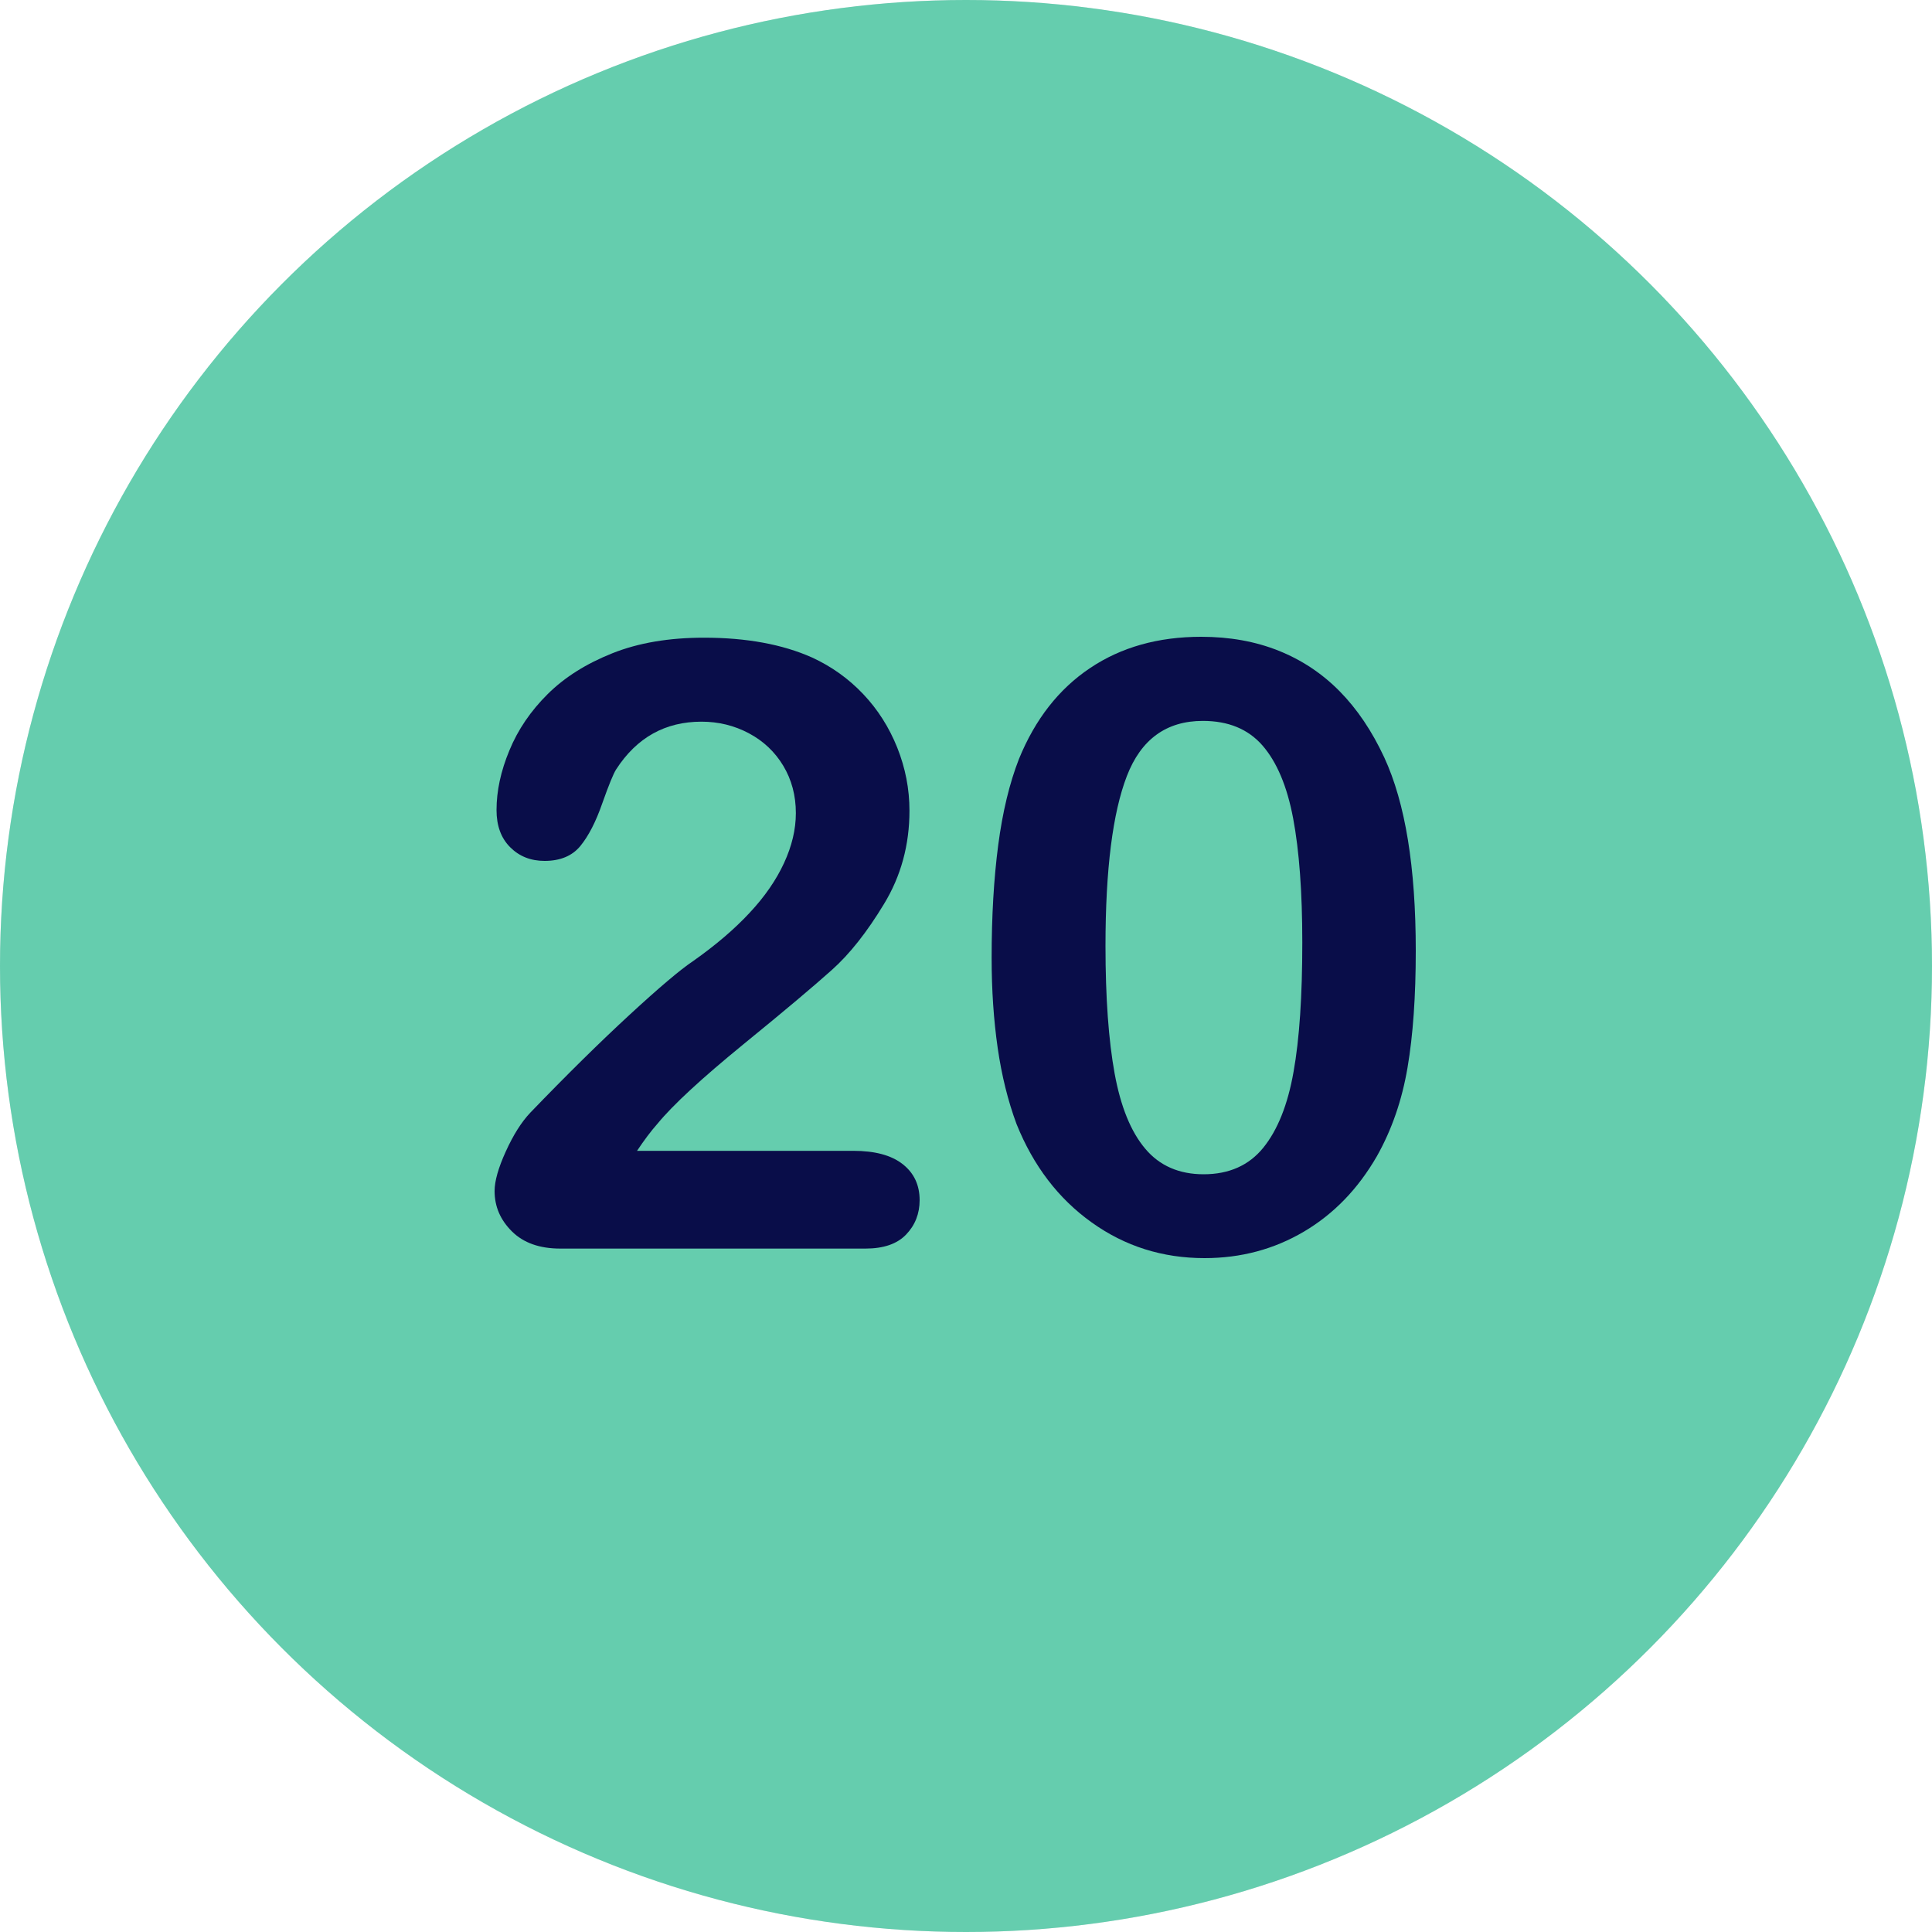
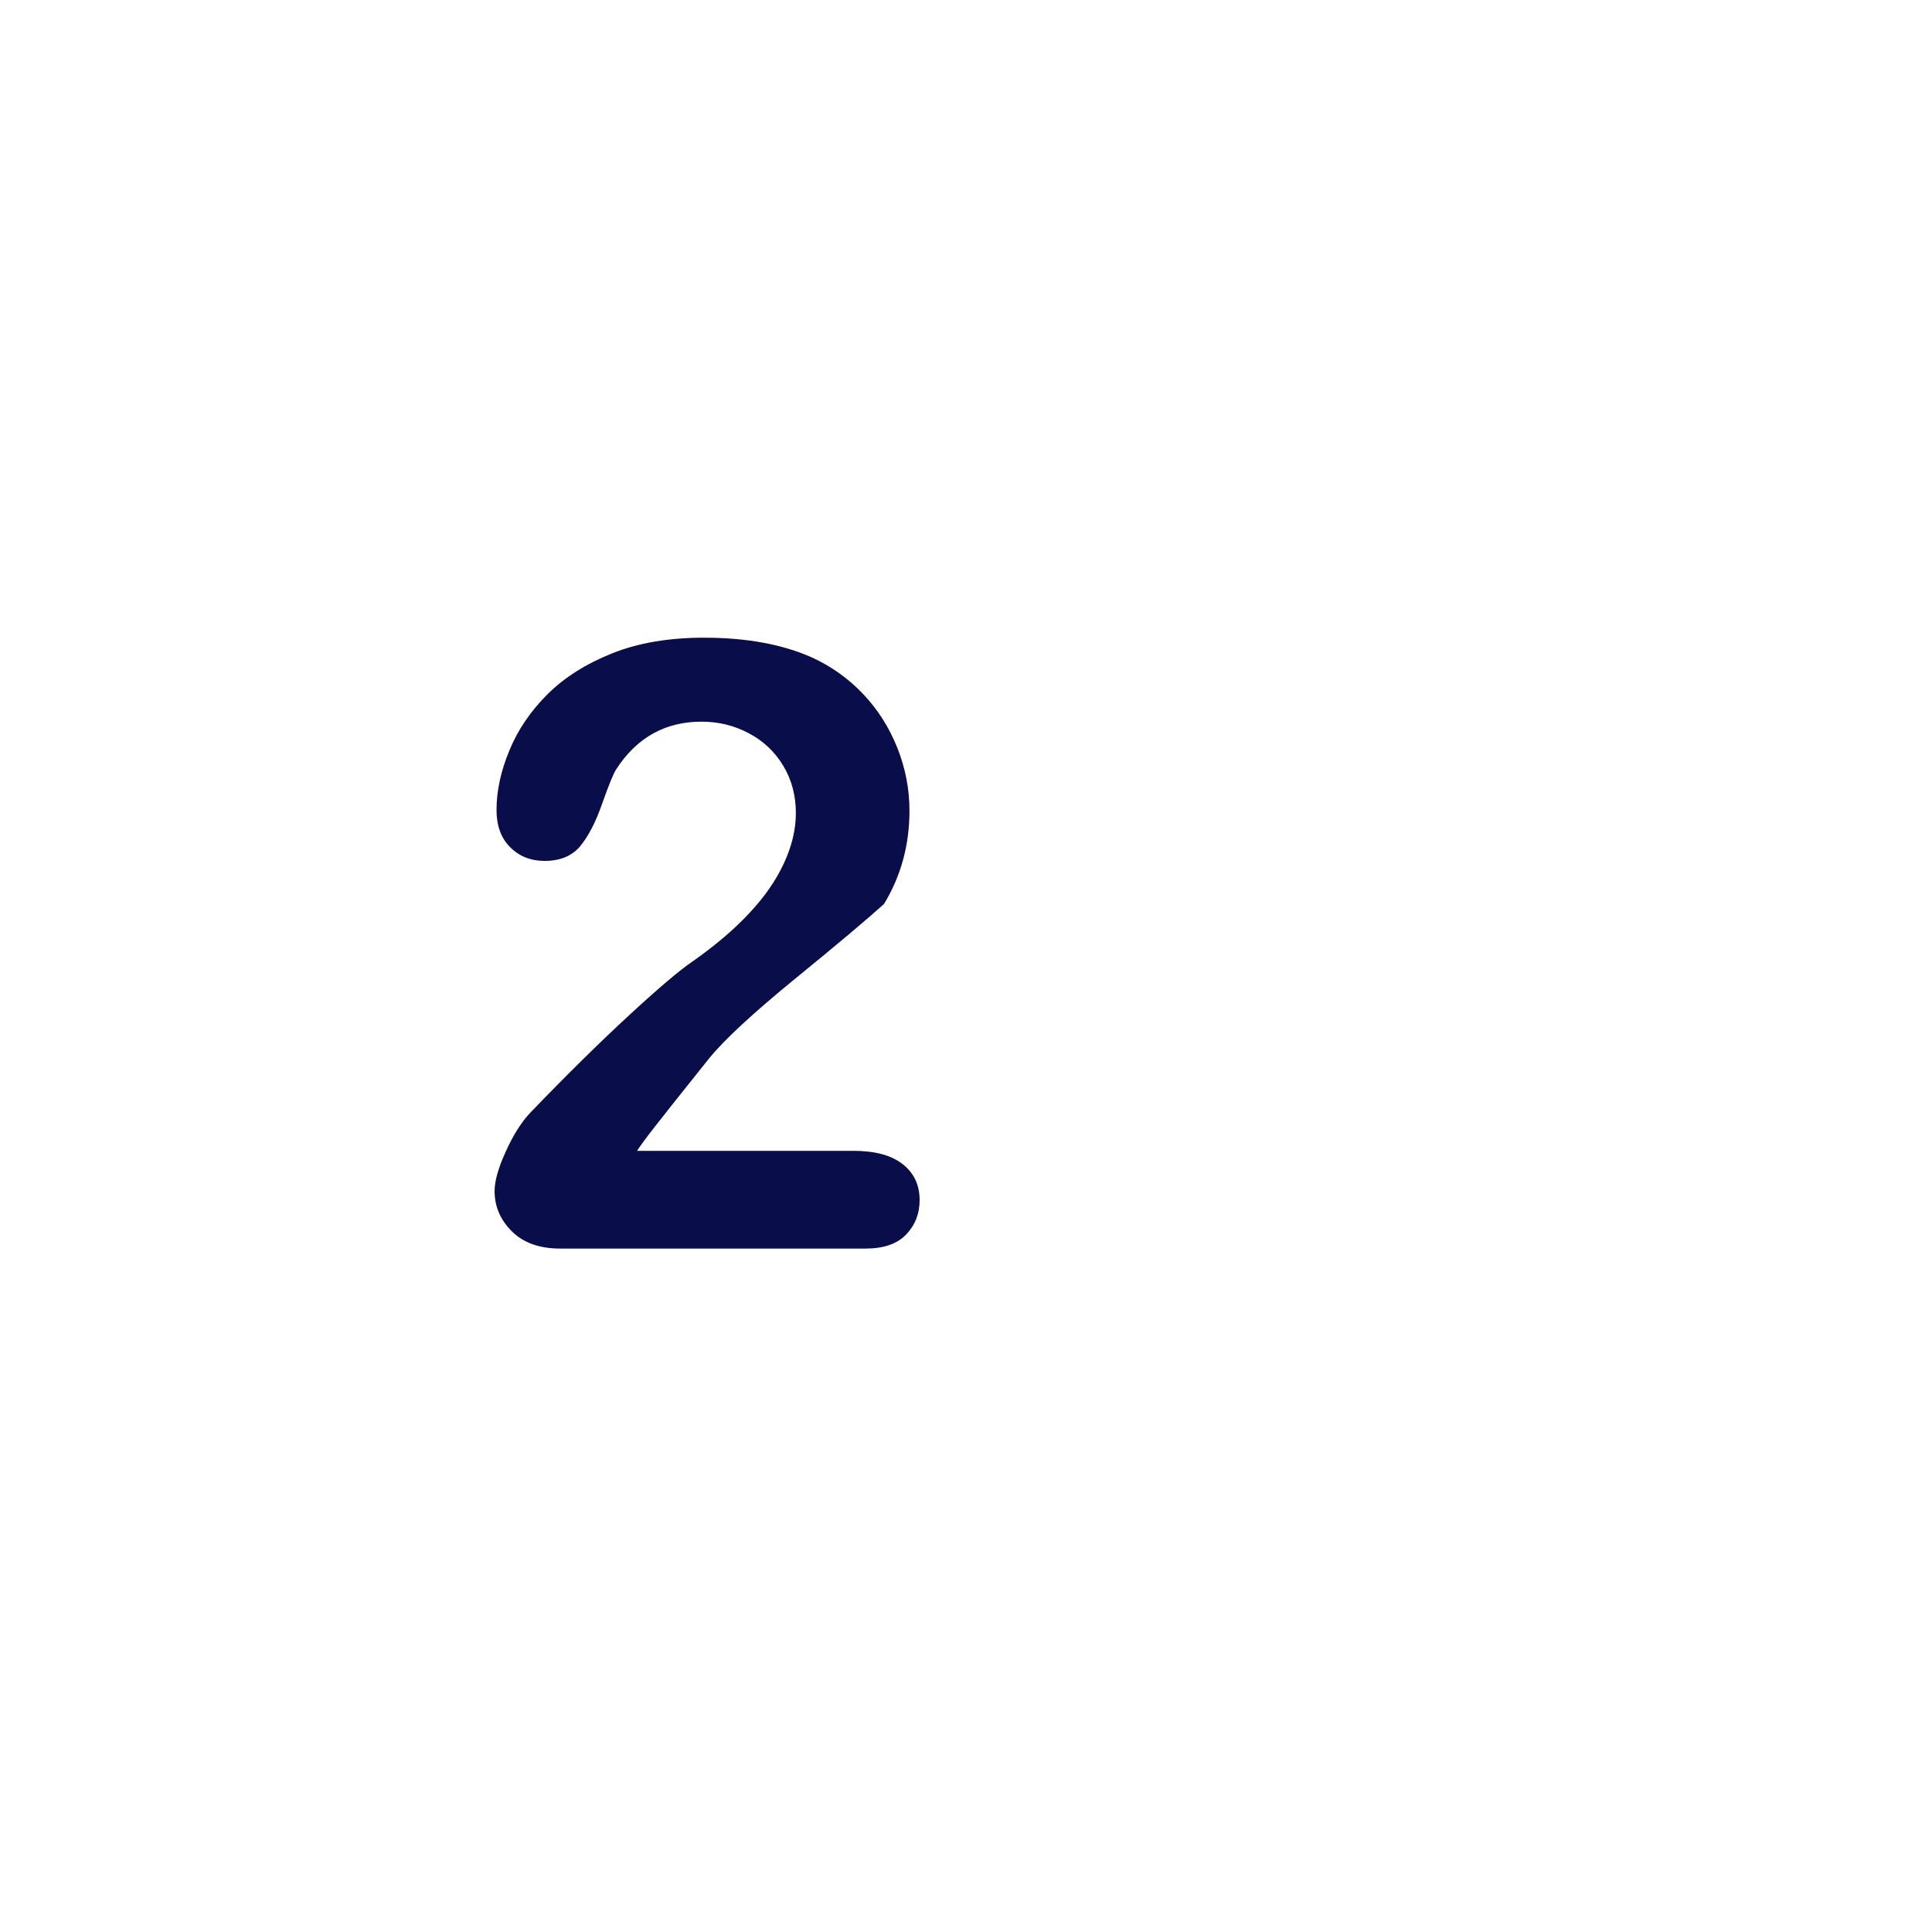
<svg xmlns="http://www.w3.org/2000/svg" id="Layer_1" x="0px" y="0px" viewBox="0 0 1500 1500" style="enable-background:new 0 0 1500 1500;" xml:space="preserve">
  <style type="text/css">	.st0{fill:#E5E7EB;}	.st1{fill:#65CDAE;}	.st2{fill:#090D49;}</style>
-   <circle class="st0" cx="750" cy="750" r="750" />
-   <circle class="st1" cx="750" cy="750" r="750" />
  <g>
-     <path class="st2" d="M494.6,893.5h167.9c16.7,0,29.5,3.4,38.3,10.3c8.8,6.9,13.2,16.2,13.2,28c0,10.5-3.5,19.4-10.5,26.7   c-7,7.3-17.5,10.9-31.7,10.9H435.1c-16.1,0-28.6-4.4-37.6-13.3c-9-8.9-13.5-19.3-13.5-31.4c0-7.7,2.9-18,8.7-30.7   c5.8-12.8,12.1-22.8,19-30.1c28.5-29.6,54.2-54.9,77.2-76.1c22.9-21.1,39.3-35,49.2-41.6c17.6-12.4,32.2-24.9,43.9-37.5   c11.7-12.5,20.6-25.4,26.7-38.6c6.1-13.2,9.2-26.1,9.2-38.8c0-13.7-3.3-26-9.8-36.8c-6.5-10.8-15.4-19.2-26.7-25.2   c-11.3-6-23.5-9-36.8-9c-28.1,0-50.2,12.3-66.2,37c-2.1,3.2-5.7,12-10.8,26.4c-5,14.4-10.7,25.4-17,33.1   c-6.3,7.7-15.6,11.6-27.8,11.6c-10.7,0-19.6-3.5-26.7-10.6s-10.6-16.7-10.6-28.9c0-14.8,3.3-30.2,10-46.3   c6.6-16.1,16.6-30.7,29.7-43.7c13.2-13.1,29.9-23.6,50.2-31.7s44-12.1,71.2-12.1c32.8,0,60.8,5.1,83.9,15.4   c15,6.9,28.2,16.3,39.6,28.3c11.4,12,20.2,25.9,26.5,41.6c6.3,15.8,9.5,32.1,9.5,49c0,26.6-6.6,50.8-19.8,72.5   c-13.2,21.8-26.6,38.8-40.4,51.1c-13.7,12.3-36.7,31.7-69,58c-32.3,26.4-54.4,46.8-66.4,61.4C505.2,878.4,500,885.4,494.6,893.5z" />
-     <path class="st2" d="M1099.2,738.2c0,35.2-2.1,65.4-6.4,90.7c-4.3,25.3-12.2,48.2-23.8,68.8c-14.6,25.3-33.4,44.8-56.6,58.5   c-23.2,13.7-48.9,20.6-77.2,20.6c-32.6,0-61.8-9.2-87.6-27.7c-25.8-18.4-45.3-43.9-58.4-76.5c-6.6-17.8-11.5-37.5-14.6-59   c-3.1-21.5-4.7-44.9-4.7-69.9c0-32.4,1.7-61.5,5.1-87.5c3.4-25.9,8.8-48.2,16.1-66.9c12.6-30.9,31-54.4,55.2-70.6   c24.1-16.2,52.9-24.3,86.3-24.3c22.1,0,42.1,3.6,60.1,10.8c18,7.2,33.8,17.7,47.4,31.5c13.6,13.8,25.1,30.9,34.6,51.3   C1091.1,623.4,1099.2,673.4,1099.2,738.2z M1011.1,731.7c0-39.2-2.4-71.3-7.1-96.3c-4.7-25-12.7-43.8-23.8-56.6   c-11.2-12.8-26.6-19.1-46.3-19.1c-28.3,0-48,14.3-59,42.8c-11,28.5-16.6,72.5-16.6,131.9c0,40.3,2.4,73.3,7.1,99.1   c4.7,25.7,12.6,45.2,23.8,58.4c11.1,13.2,26.3,19.8,45.3,19.8c19.7,0,35.2-6.9,46.3-20.6c11.1-13.7,19-33.3,23.5-58.9   C1008.9,806.6,1011.1,773.1,1011.1,731.7z" />
+     <path class="st2" d="M494.6,893.5h167.9c16.7,0,29.5,3.4,38.3,10.3c8.8,6.9,13.2,16.2,13.2,28c0,10.5-3.5,19.4-10.5,26.7   c-7,7.3-17.5,10.9-31.7,10.9H435.1c-16.1,0-28.6-4.4-37.6-13.3c-9-8.9-13.5-19.3-13.5-31.4c0-7.7,2.9-18,8.7-30.7   c5.8-12.8,12.1-22.8,19-30.1c28.5-29.6,54.2-54.9,77.2-76.1c22.9-21.1,39.3-35,49.2-41.6c17.6-12.4,32.2-24.9,43.9-37.5   c11.7-12.5,20.6-25.4,26.7-38.6c6.1-13.2,9.2-26.1,9.2-38.8c0-13.7-3.3-26-9.8-36.8c-6.5-10.8-15.4-19.2-26.7-25.2   c-11.3-6-23.5-9-36.8-9c-28.1,0-50.2,12.3-66.2,37c-2.1,3.2-5.7,12-10.8,26.4c-5,14.4-10.7,25.4-17,33.1   c-6.3,7.7-15.6,11.6-27.8,11.6c-10.7,0-19.6-3.5-26.7-10.6s-10.6-16.7-10.6-28.9c0-14.8,3.3-30.2,10-46.3   c6.6-16.1,16.6-30.7,29.7-43.7c13.2-13.1,29.9-23.6,50.2-31.7s44-12.1,71.2-12.1c32.8,0,60.8,5.1,83.9,15.4   c15,6.9,28.2,16.3,39.6,28.3c11.4,12,20.2,25.9,26.5,41.6c6.3,15.8,9.5,32.1,9.5,49c0,26.6-6.6,50.8-19.8,72.5   c-13.7,12.3-36.7,31.7-69,58c-32.3,26.4-54.4,46.8-66.4,61.4C505.2,878.4,500,885.4,494.6,893.5z" />
  </g>
</svg>